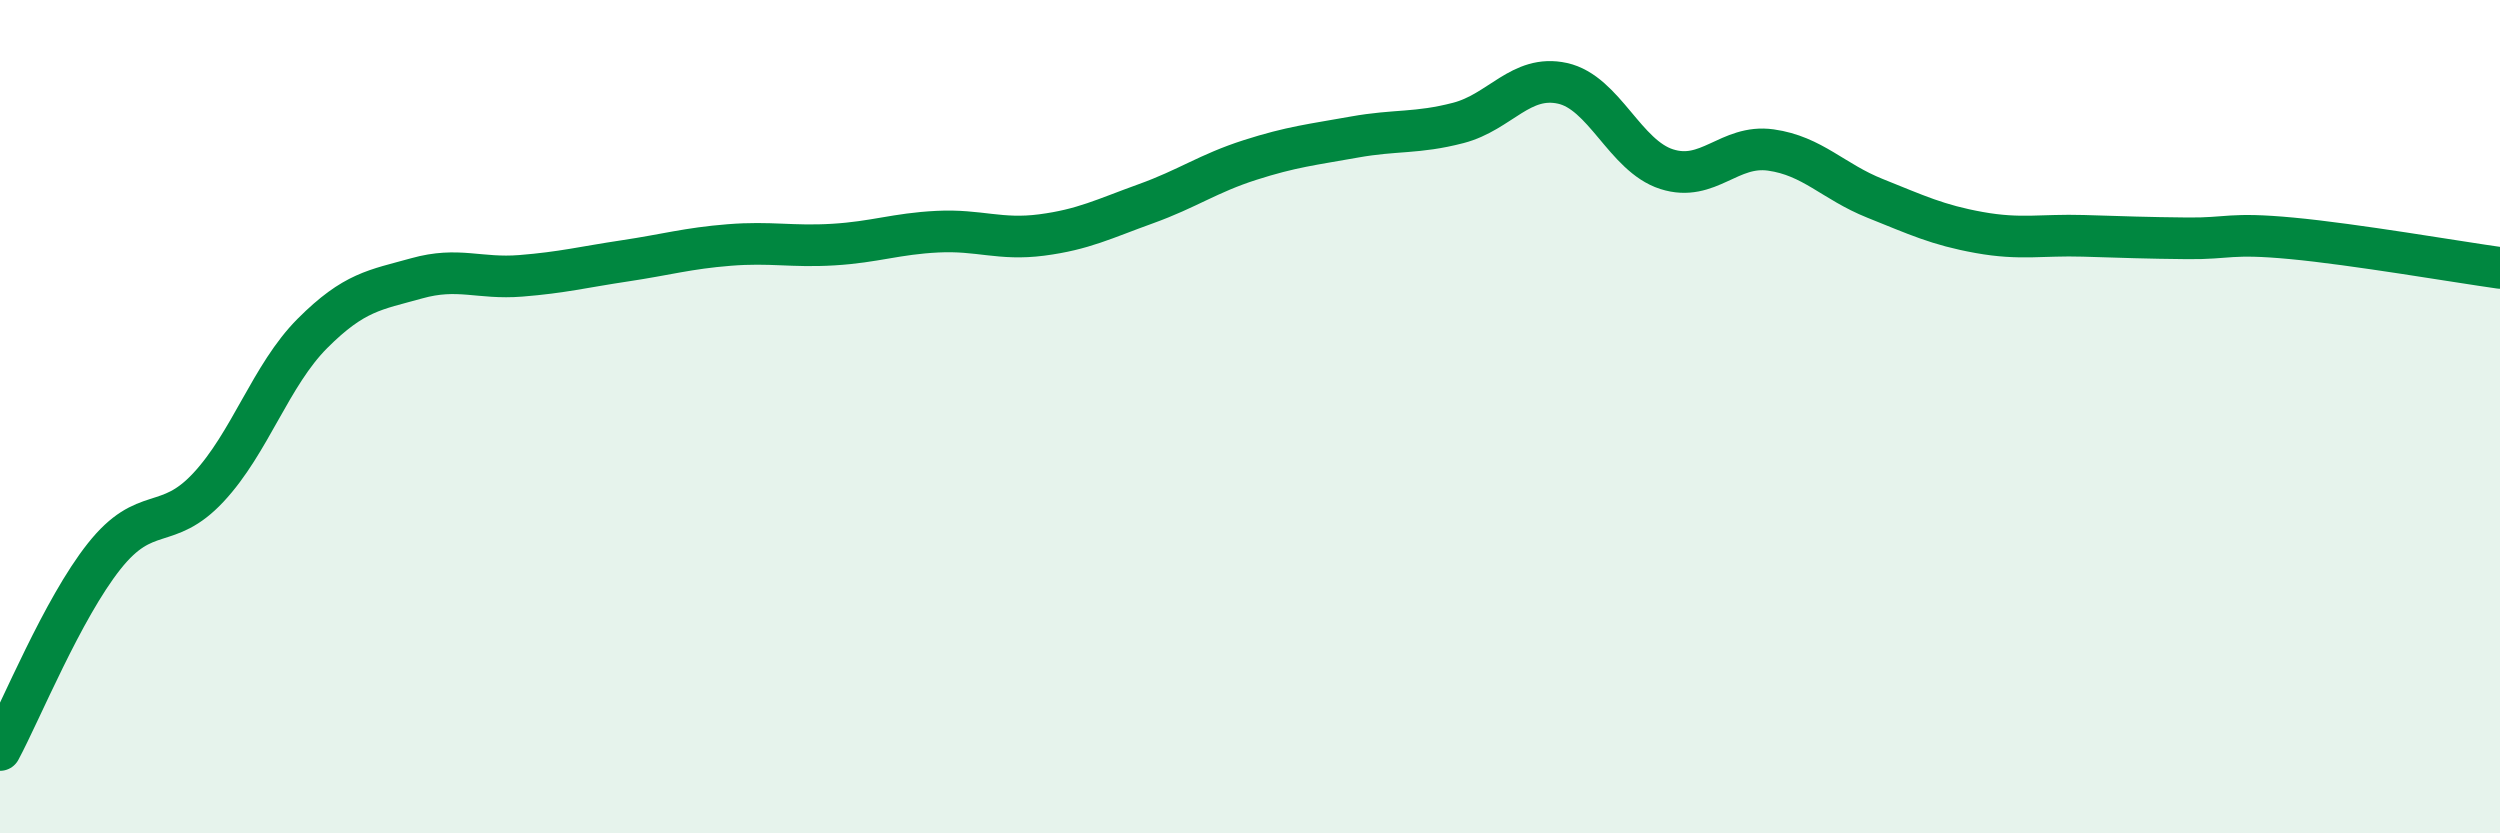
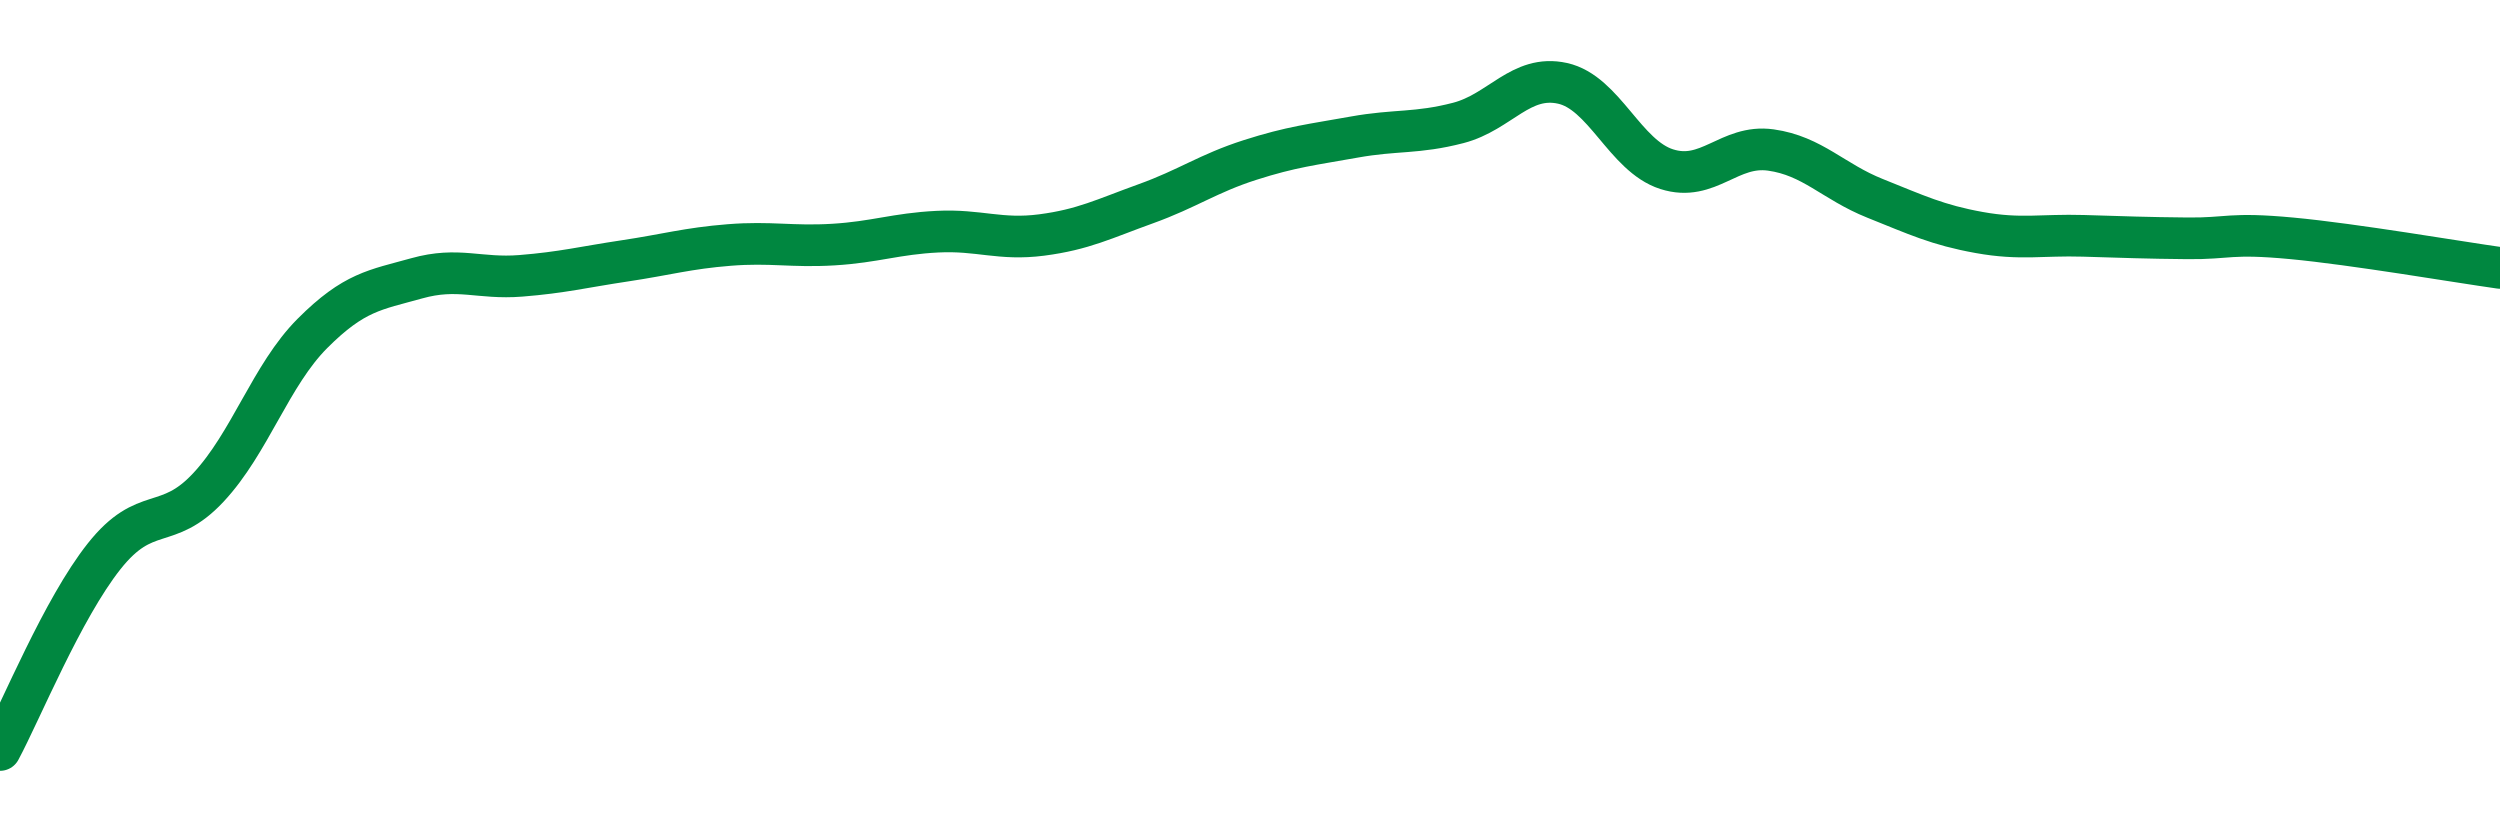
<svg xmlns="http://www.w3.org/2000/svg" width="60" height="20" viewBox="0 0 60 20">
-   <path d="M 0,18 C 0.5,17.07 1.5,14.61 2.5,13.35 C 3.5,12.09 4,12.77 5,11.7 C 6,10.63 6.5,9 7.5,8 C 8.5,7 9,6.96 10,6.68 C 11,6.4 11.5,6.7 12.5,6.62 C 13.5,6.54 14,6.41 15,6.26 C 16,6.11 16.5,5.96 17.5,5.88 C 18.5,5.8 19,5.93 20,5.87 C 21,5.81 21.5,5.61 22.5,5.56 C 23.5,5.51 24,5.77 25,5.64 C 26,5.51 26.5,5.25 27.5,4.89 C 28.5,4.53 29,4.16 30,3.84 C 31,3.52 31.5,3.47 32.5,3.29 C 33.5,3.11 34,3.21 35,2.95 C 36,2.69 36.5,1.78 37.5,2 C 38.5,2.22 39,3.74 40,4.06 C 41,4.38 41.5,3.46 42.5,3.6 C 43.5,3.74 44,4.36 45,4.76 C 46,5.16 46.5,5.4 47.5,5.58 C 48.5,5.76 49,5.63 50,5.66 C 51,5.69 51.5,5.71 52.5,5.72 C 53.5,5.73 53.5,5.58 55,5.72 C 56.5,5.86 59,6.29 60,6.43L60 20L0 20Z" fill="#008740" opacity="0.1" stroke-linecap="round" stroke-linejoin="round" />
  <path d="M 0,18 C 0.5,17.07 1.5,14.61 2.5,13.35 C 3.5,12.09 4,12.77 5,11.7 C 6,10.63 6.5,9 7.5,8 C 8.5,7 9,6.96 10,6.68 C 11,6.4 11.5,6.7 12.5,6.62 C 13.5,6.54 14,6.41 15,6.26 C 16,6.11 16.5,5.96 17.5,5.88 C 18.5,5.8 19,5.93 20,5.87 C 21,5.81 21.5,5.61 22.5,5.56 C 23.5,5.51 24,5.77 25,5.64 C 26,5.51 26.5,5.25 27.5,4.89 C 28.5,4.53 29,4.16 30,3.84 C 31,3.52 31.5,3.47 32.5,3.29 C 33.5,3.11 34,3.21 35,2.95 C 36,2.69 36.5,1.78 37.5,2 C 38.5,2.22 39,3.74 40,4.06 C 41,4.38 41.5,3.46 42.5,3.6 C 43.5,3.74 44,4.36 45,4.76 C 46,5.16 46.5,5.4 47.5,5.58 C 48.5,5.76 49,5.63 50,5.66 C 51,5.69 51.5,5.71 52.5,5.72 C 53.5,5.73 53.5,5.58 55,5.72 C 56.5,5.86 59,6.29 60,6.43" stroke="#008740" stroke-width="1" fill="none" stroke-linecap="round" stroke-linejoin="round" />
</svg>